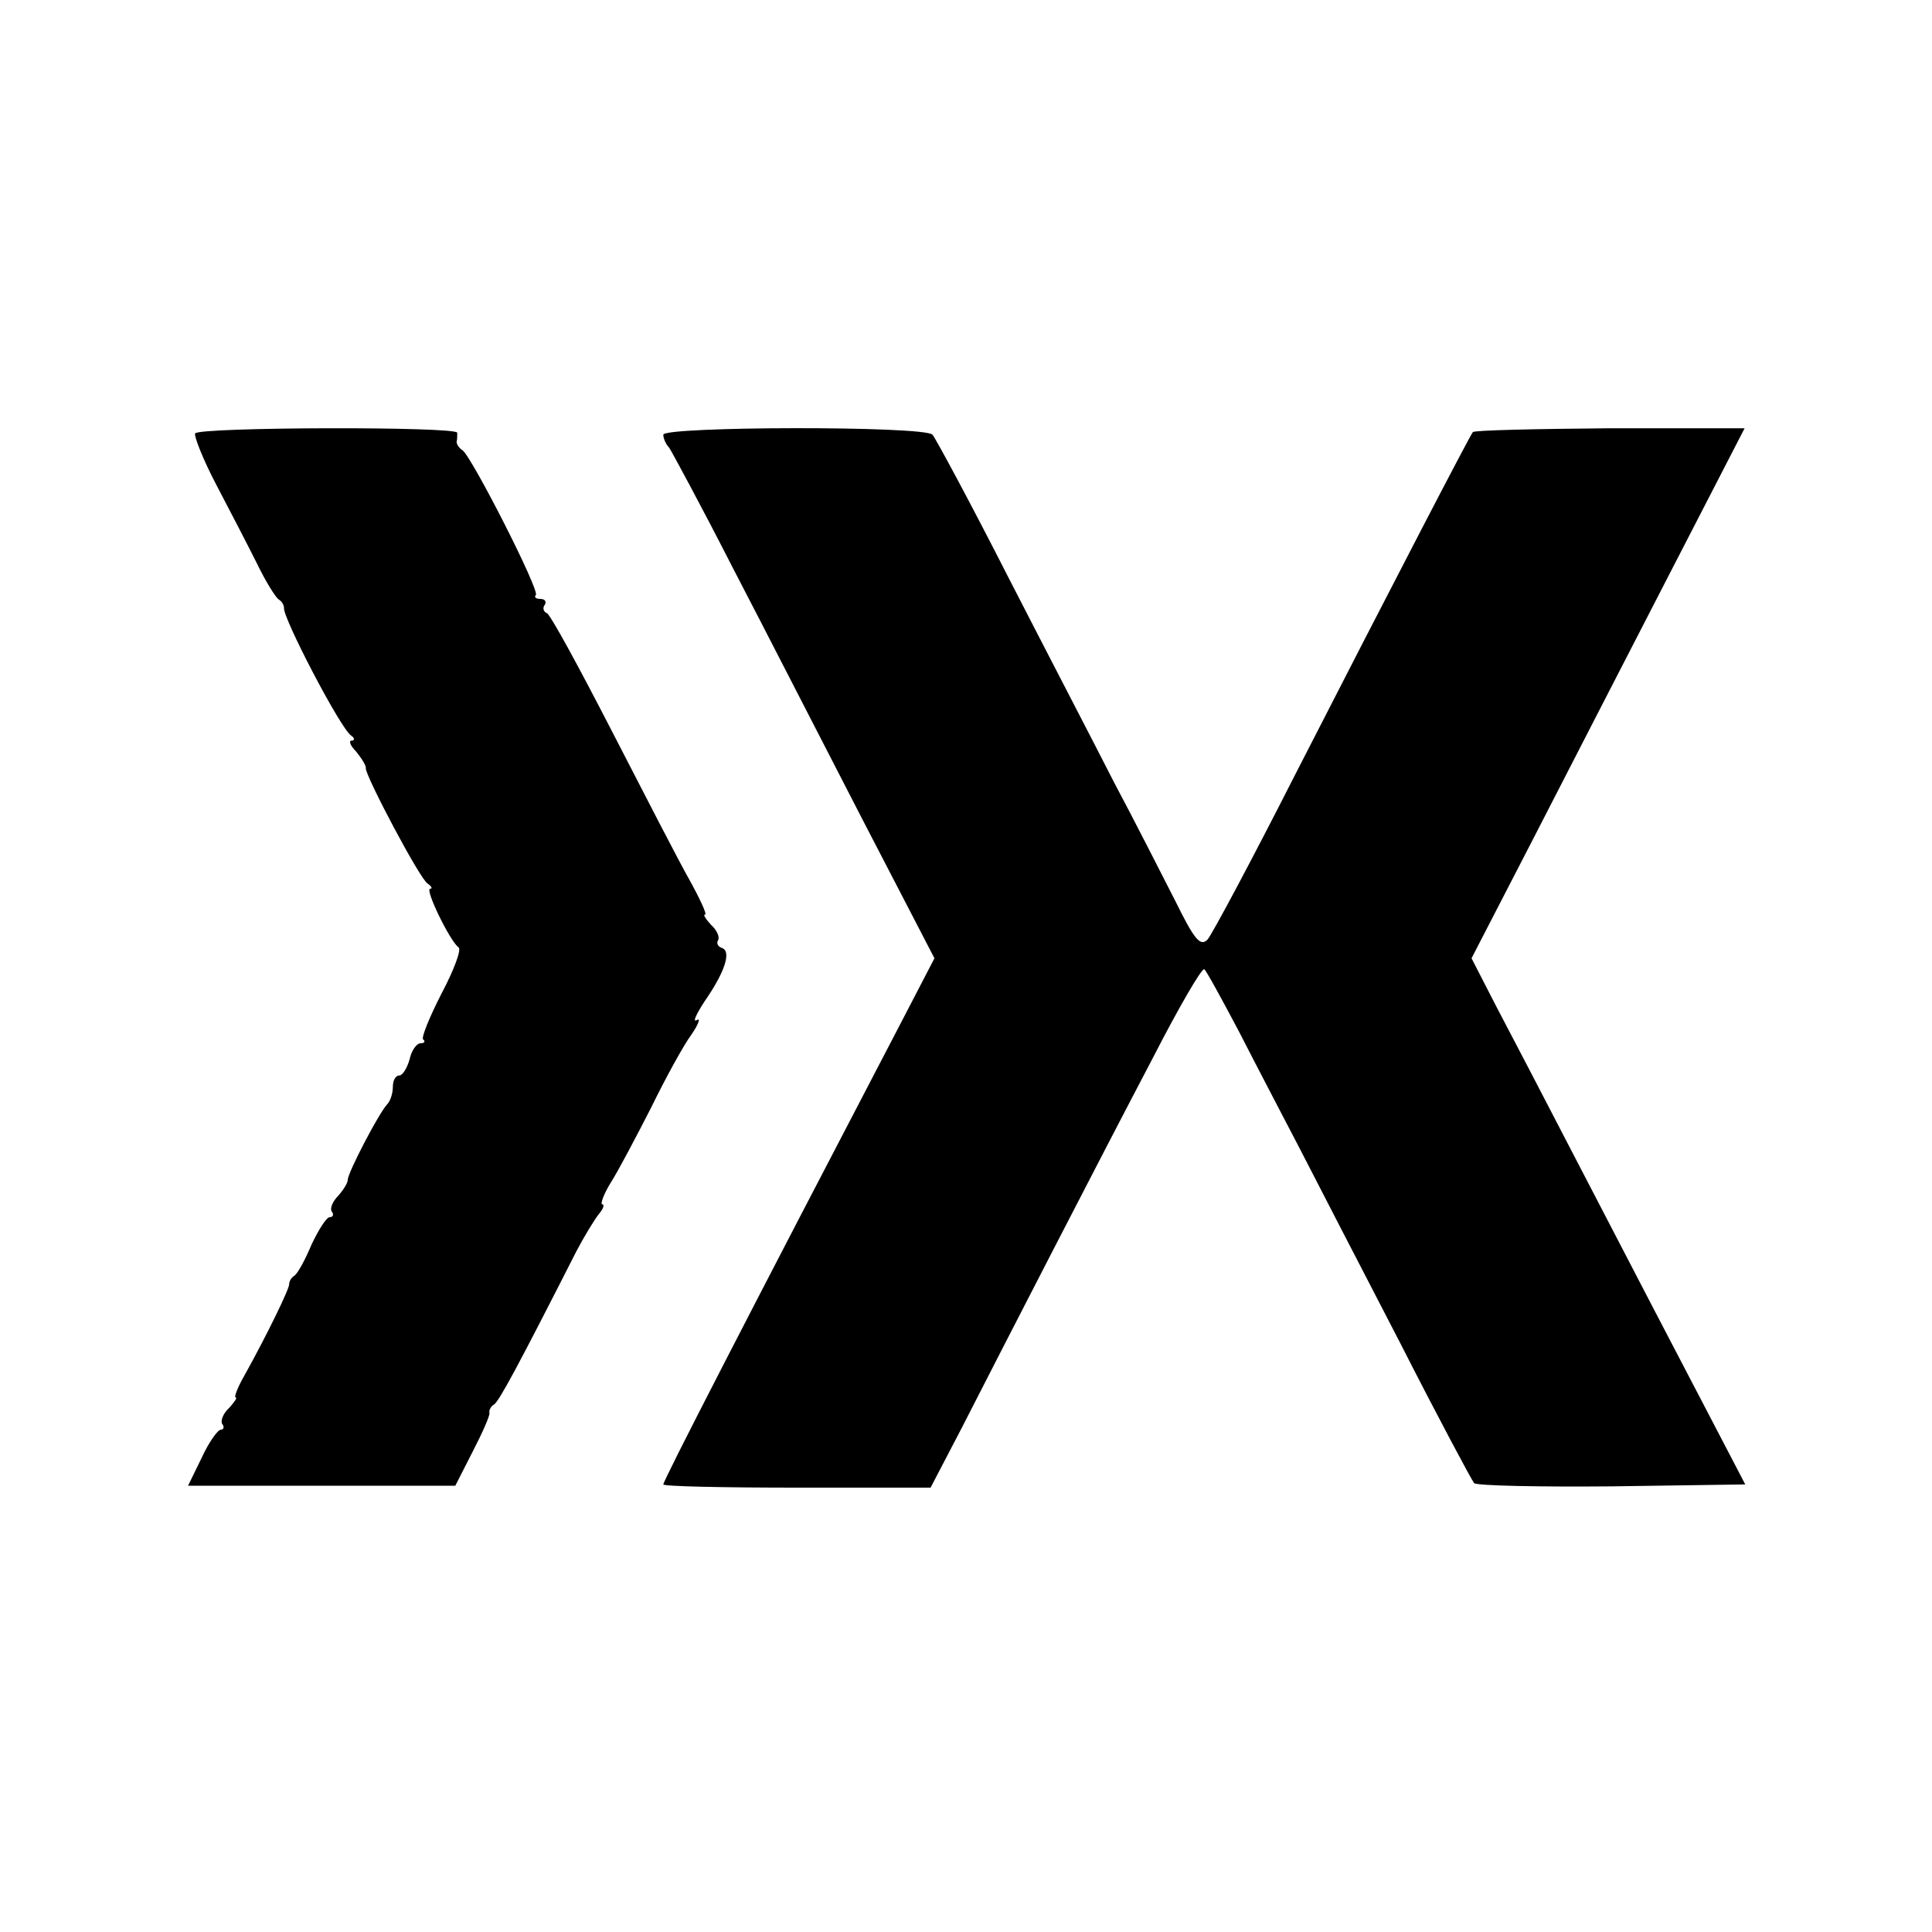
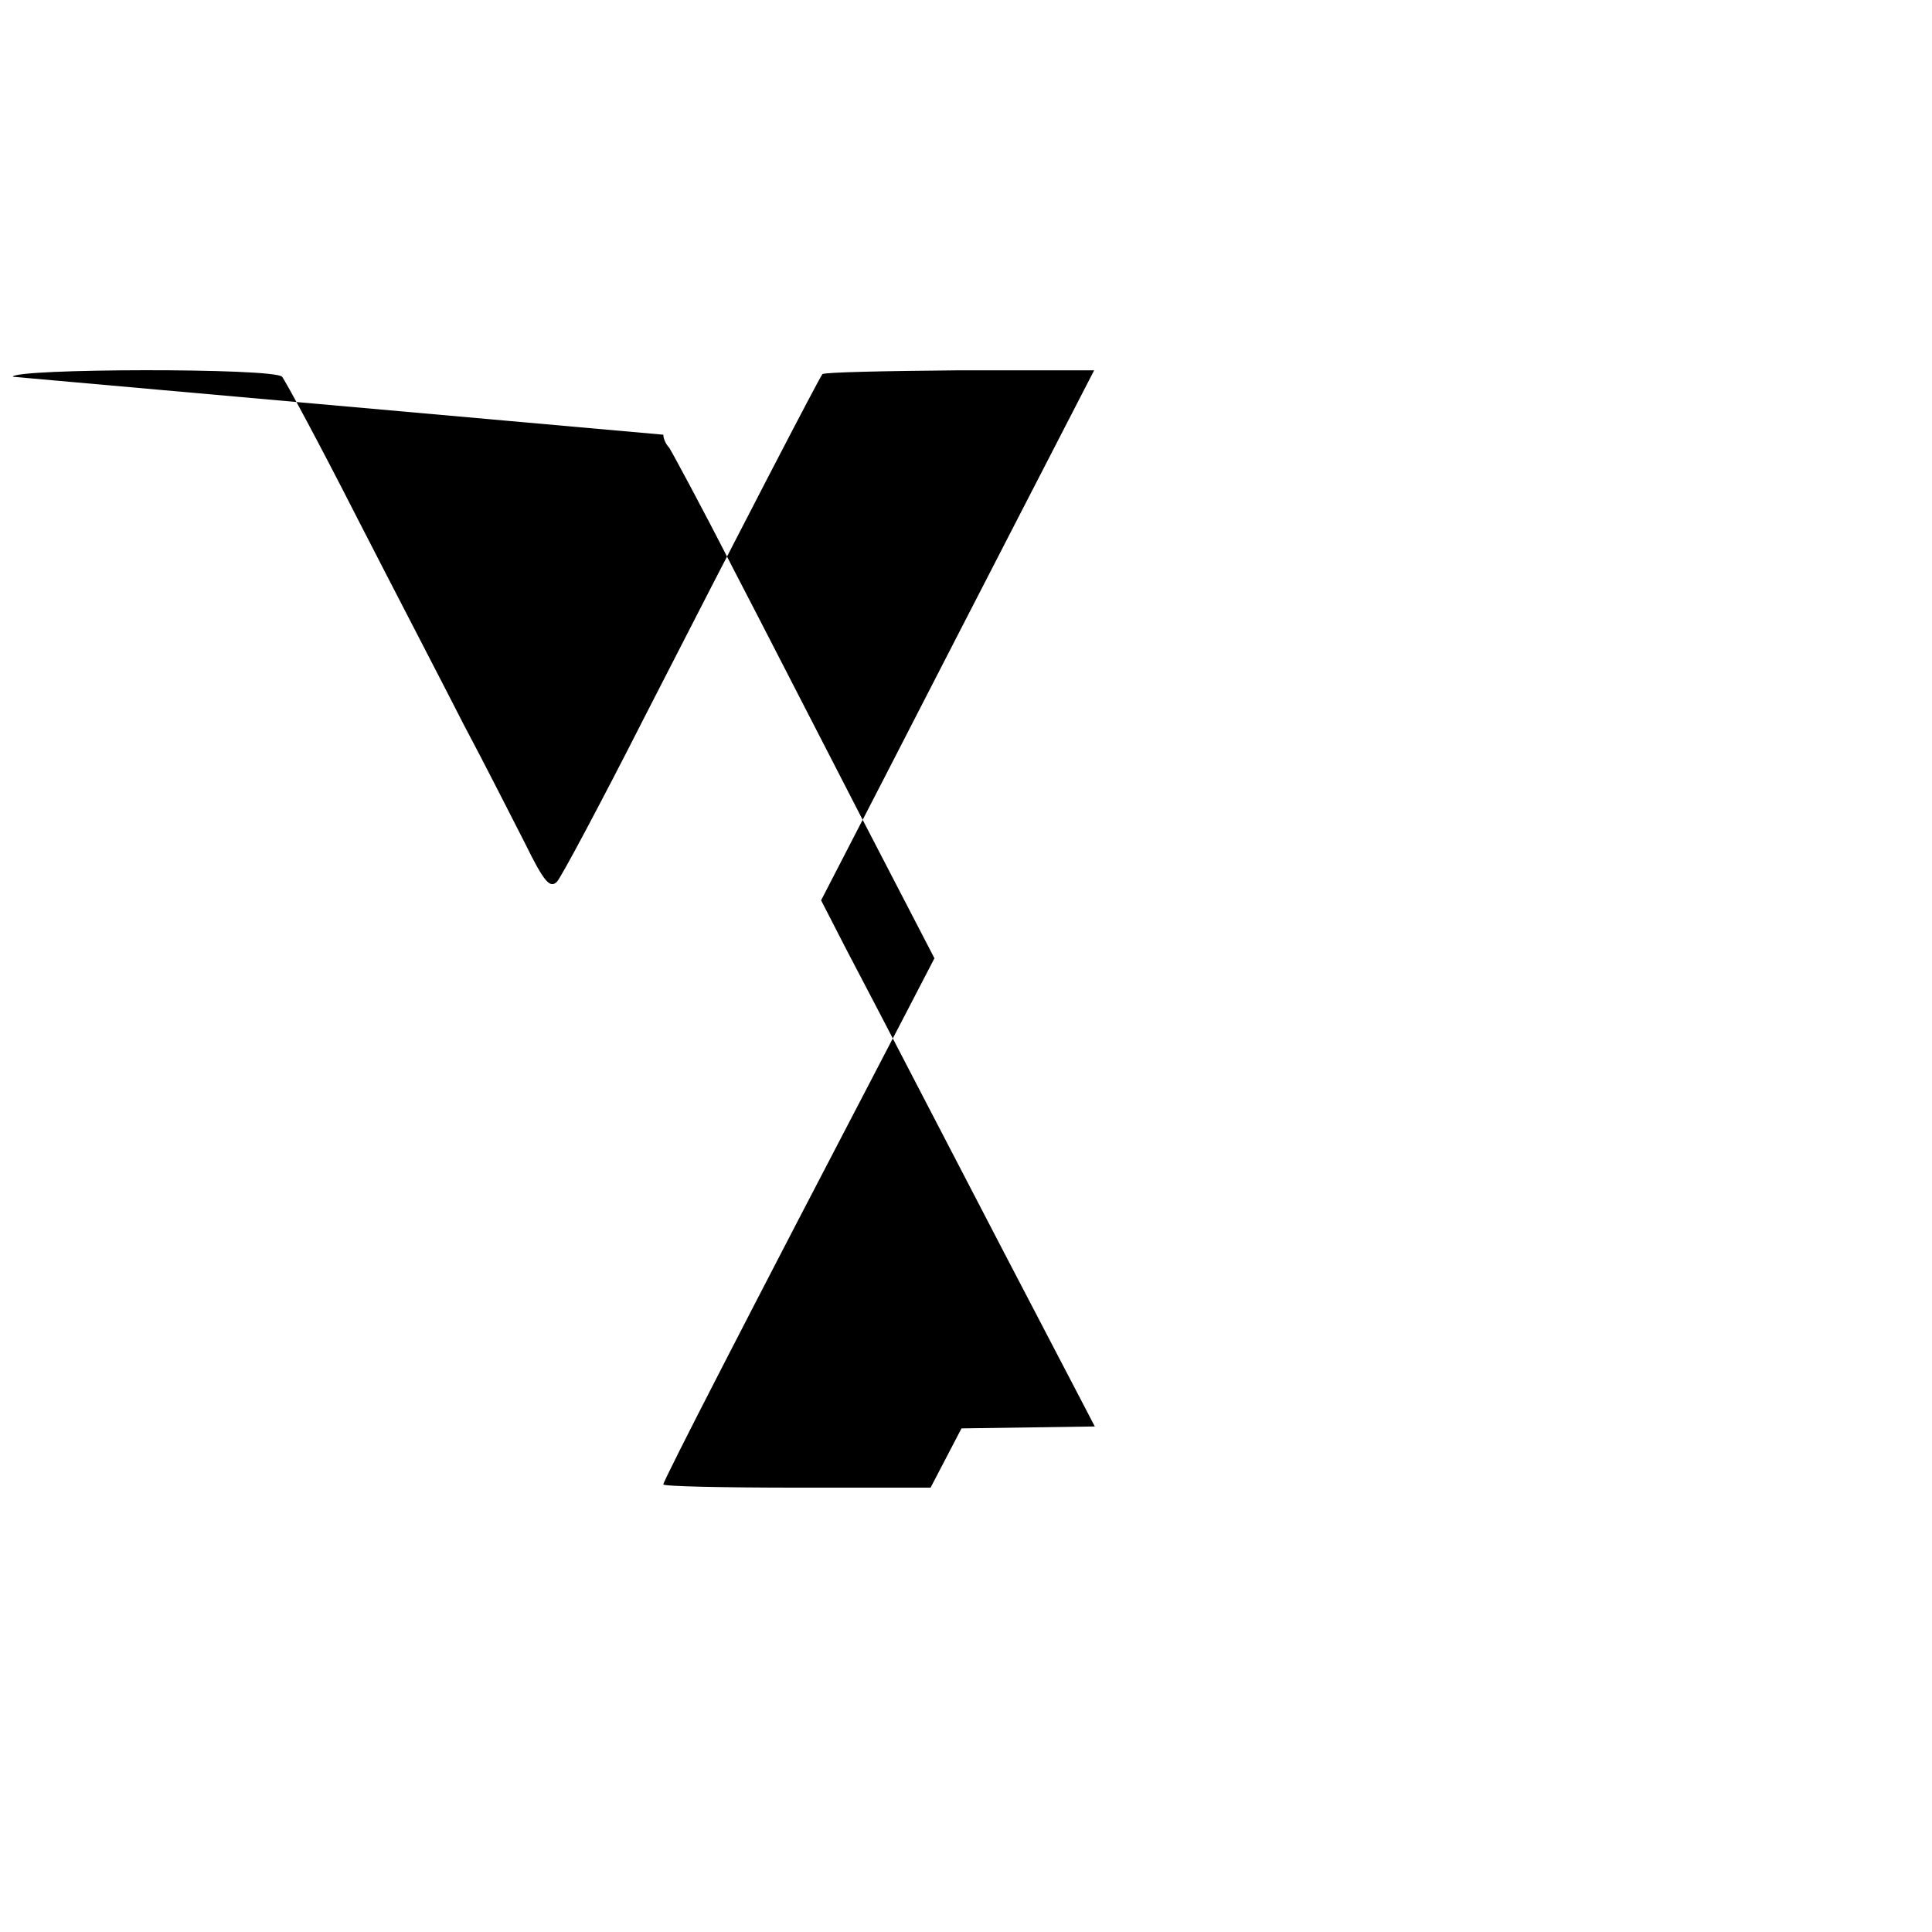
<svg xmlns="http://www.w3.org/2000/svg" version="1.0" width="300pt" height="300pt" viewBox="0 0 300 300" preserveAspectRatio="xMidYMid meet">
  <g transform="translate(0,300) scale(0.1,-0.1)" fill="#000000" stroke="none">
-     <path d="M303 2327 c-2 -4 12 -40 33 -80 21 -40 49 -94 63 -122 13 -27 29 -53 34 -56 5 -3 8 -9 8 -13 -2 -15 87 -186 104 -198 6 -4 6 -8 1 -8 -5 0 -2 -8 7 -17 8 -10 16 -22 15 -26 0 -13 84 -172 96 -179 6 -4 8 -8 4 -8 -9 0 31 -82 44 -91 5 -3 -7 -35 -26 -71 -19 -37 -32 -69 -29 -72 4 -3 2 -6 -4 -6 -6 0 -14 -11 -17 -25 -4 -14 -11 -25 -16 -25 -6 0 -10 -8 -10 -18 0 -10 -4 -22 -9 -27 -13 -14 -61 -106 -61 -117 0 -5 -7 -16 -15 -25 -8 -8 -13 -19 -10 -24 4 -5 2 -9 -3 -9 -5 0 -17 -19 -28 -42 -10 -24 -22 -46 -27 -49 -5 -3 -8 -9 -8 -13 1 -6 -35 -80 -69 -141 -11 -19 -17 -35 -14 -35 3 0 -2 -7 -10 -16 -9 -8 -14 -20 -11 -25 4 -5 2 -9 -2 -9 -5 0 -19 -20 -30 -44 l-21 -43 208 0 207 0 27 53 c15 29 27 56 26 60 -1 4 2 10 7 13 8 5 38 61 128 238 12 23 28 49 35 58 7 8 9 15 5 15 -3 0 2 15 13 33 11 17 39 70 63 117 23 47 51 98 63 114 11 16 14 26 8 22 -7 -4 -1 9 12 29 32 46 42 78 27 83 -6 2 -9 7 -6 12 3 5 -2 16 -11 24 -8 9 -13 16 -9 16 3 0 -8 24 -24 53 -16 28 -70 133 -121 232 -51 99 -96 182 -101 183 -5 2 -7 8 -3 13 3 5 0 9 -7 9 -7 0 -10 3 -7 6 7 6 -100 216 -114 225 -5 3 -9 9 -9 13 1 3 1 9 1 14 0 10 -401 9 -407 -1z" />
-     <path d="M1030 2325 c0 -6 4 -15 9 -20 4 -6 49 -89 98 -185 50 -96 140 -272 202 -392 l112 -216 -54 -104 c-239 -458 -367 -707 -367 -713 0 -3 93 -5 208 -5 l207 0 48 92 c71 139 213 415 297 575 40 78 76 140 80 138 3 -2 27 -46 54 -97 26 -51 69 -133 95 -183 25 -49 95 -184 155 -300 59 -116 111 -213 115 -218 4 -4 100 -6 214 -5 l207 3 -13 25 c-78 149 -180 345 -250 480 -47 91 -103 198 -124 238 l-38 74 96 186 c53 103 148 288 212 412 l116 225 -209 0 c-115 -1 -211 -3 -213 -6 -5 -6 -127 -241 -277 -534 -67 -132 -128 -246 -135 -254 -11 -11 -20 -1 -50 60 -21 41 -63 124 -95 184 -31 61 -106 205 -165 320 -59 116 -112 214 -117 220 -12 14 -418 13 -418 0z" />
+     <path d="M1030 2325 c0 -6 4 -15 9 -20 4 -6 49 -89 98 -185 50 -96 140 -272 202 -392 l112 -216 -54 -104 c-239 -458 -367 -707 -367 -713 0 -3 93 -5 208 -5 l207 0 48 92 l207 3 -13 25 c-78 149 -180 345 -250 480 -47 91 -103 198 -124 238 l-38 74 96 186 c53 103 148 288 212 412 l116 225 -209 0 c-115 -1 -211 -3 -213 -6 -5 -6 -127 -241 -277 -534 -67 -132 -128 -246 -135 -254 -11 -11 -20 -1 -50 60 -21 41 -63 124 -95 184 -31 61 -106 205 -165 320 -59 116 -112 214 -117 220 -12 14 -418 13 -418 0z" />
  </g>
</svg>